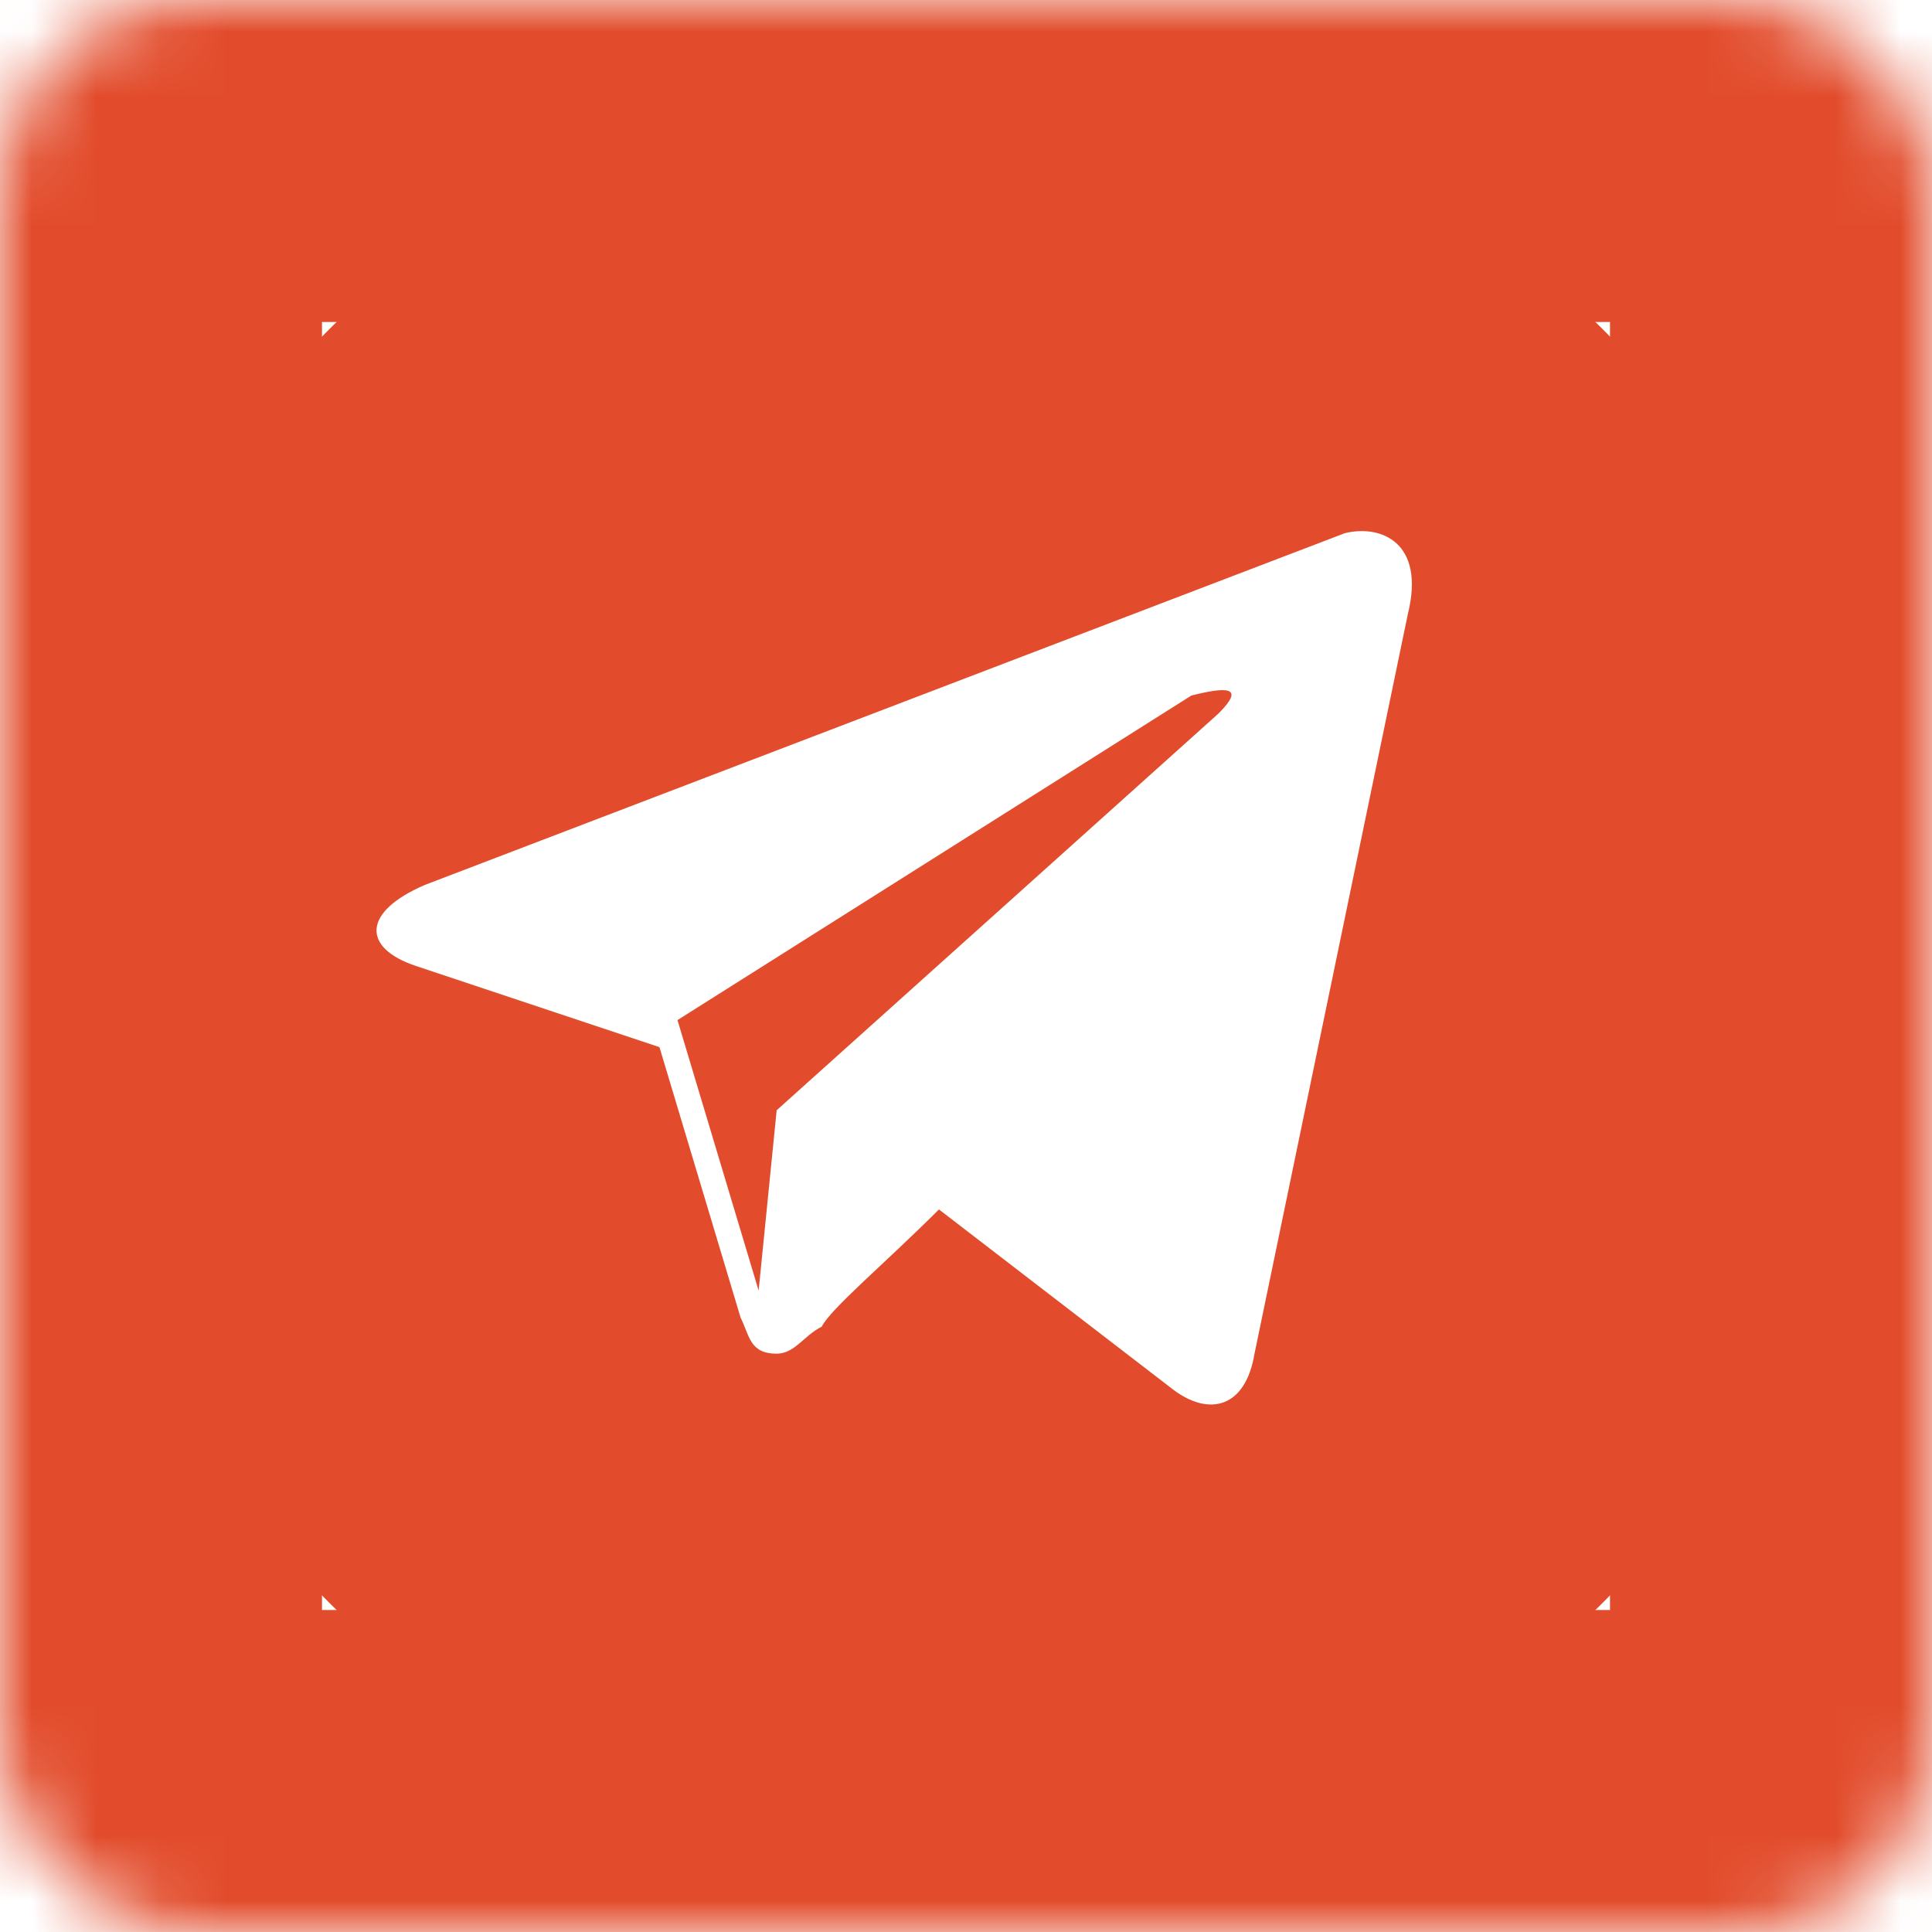
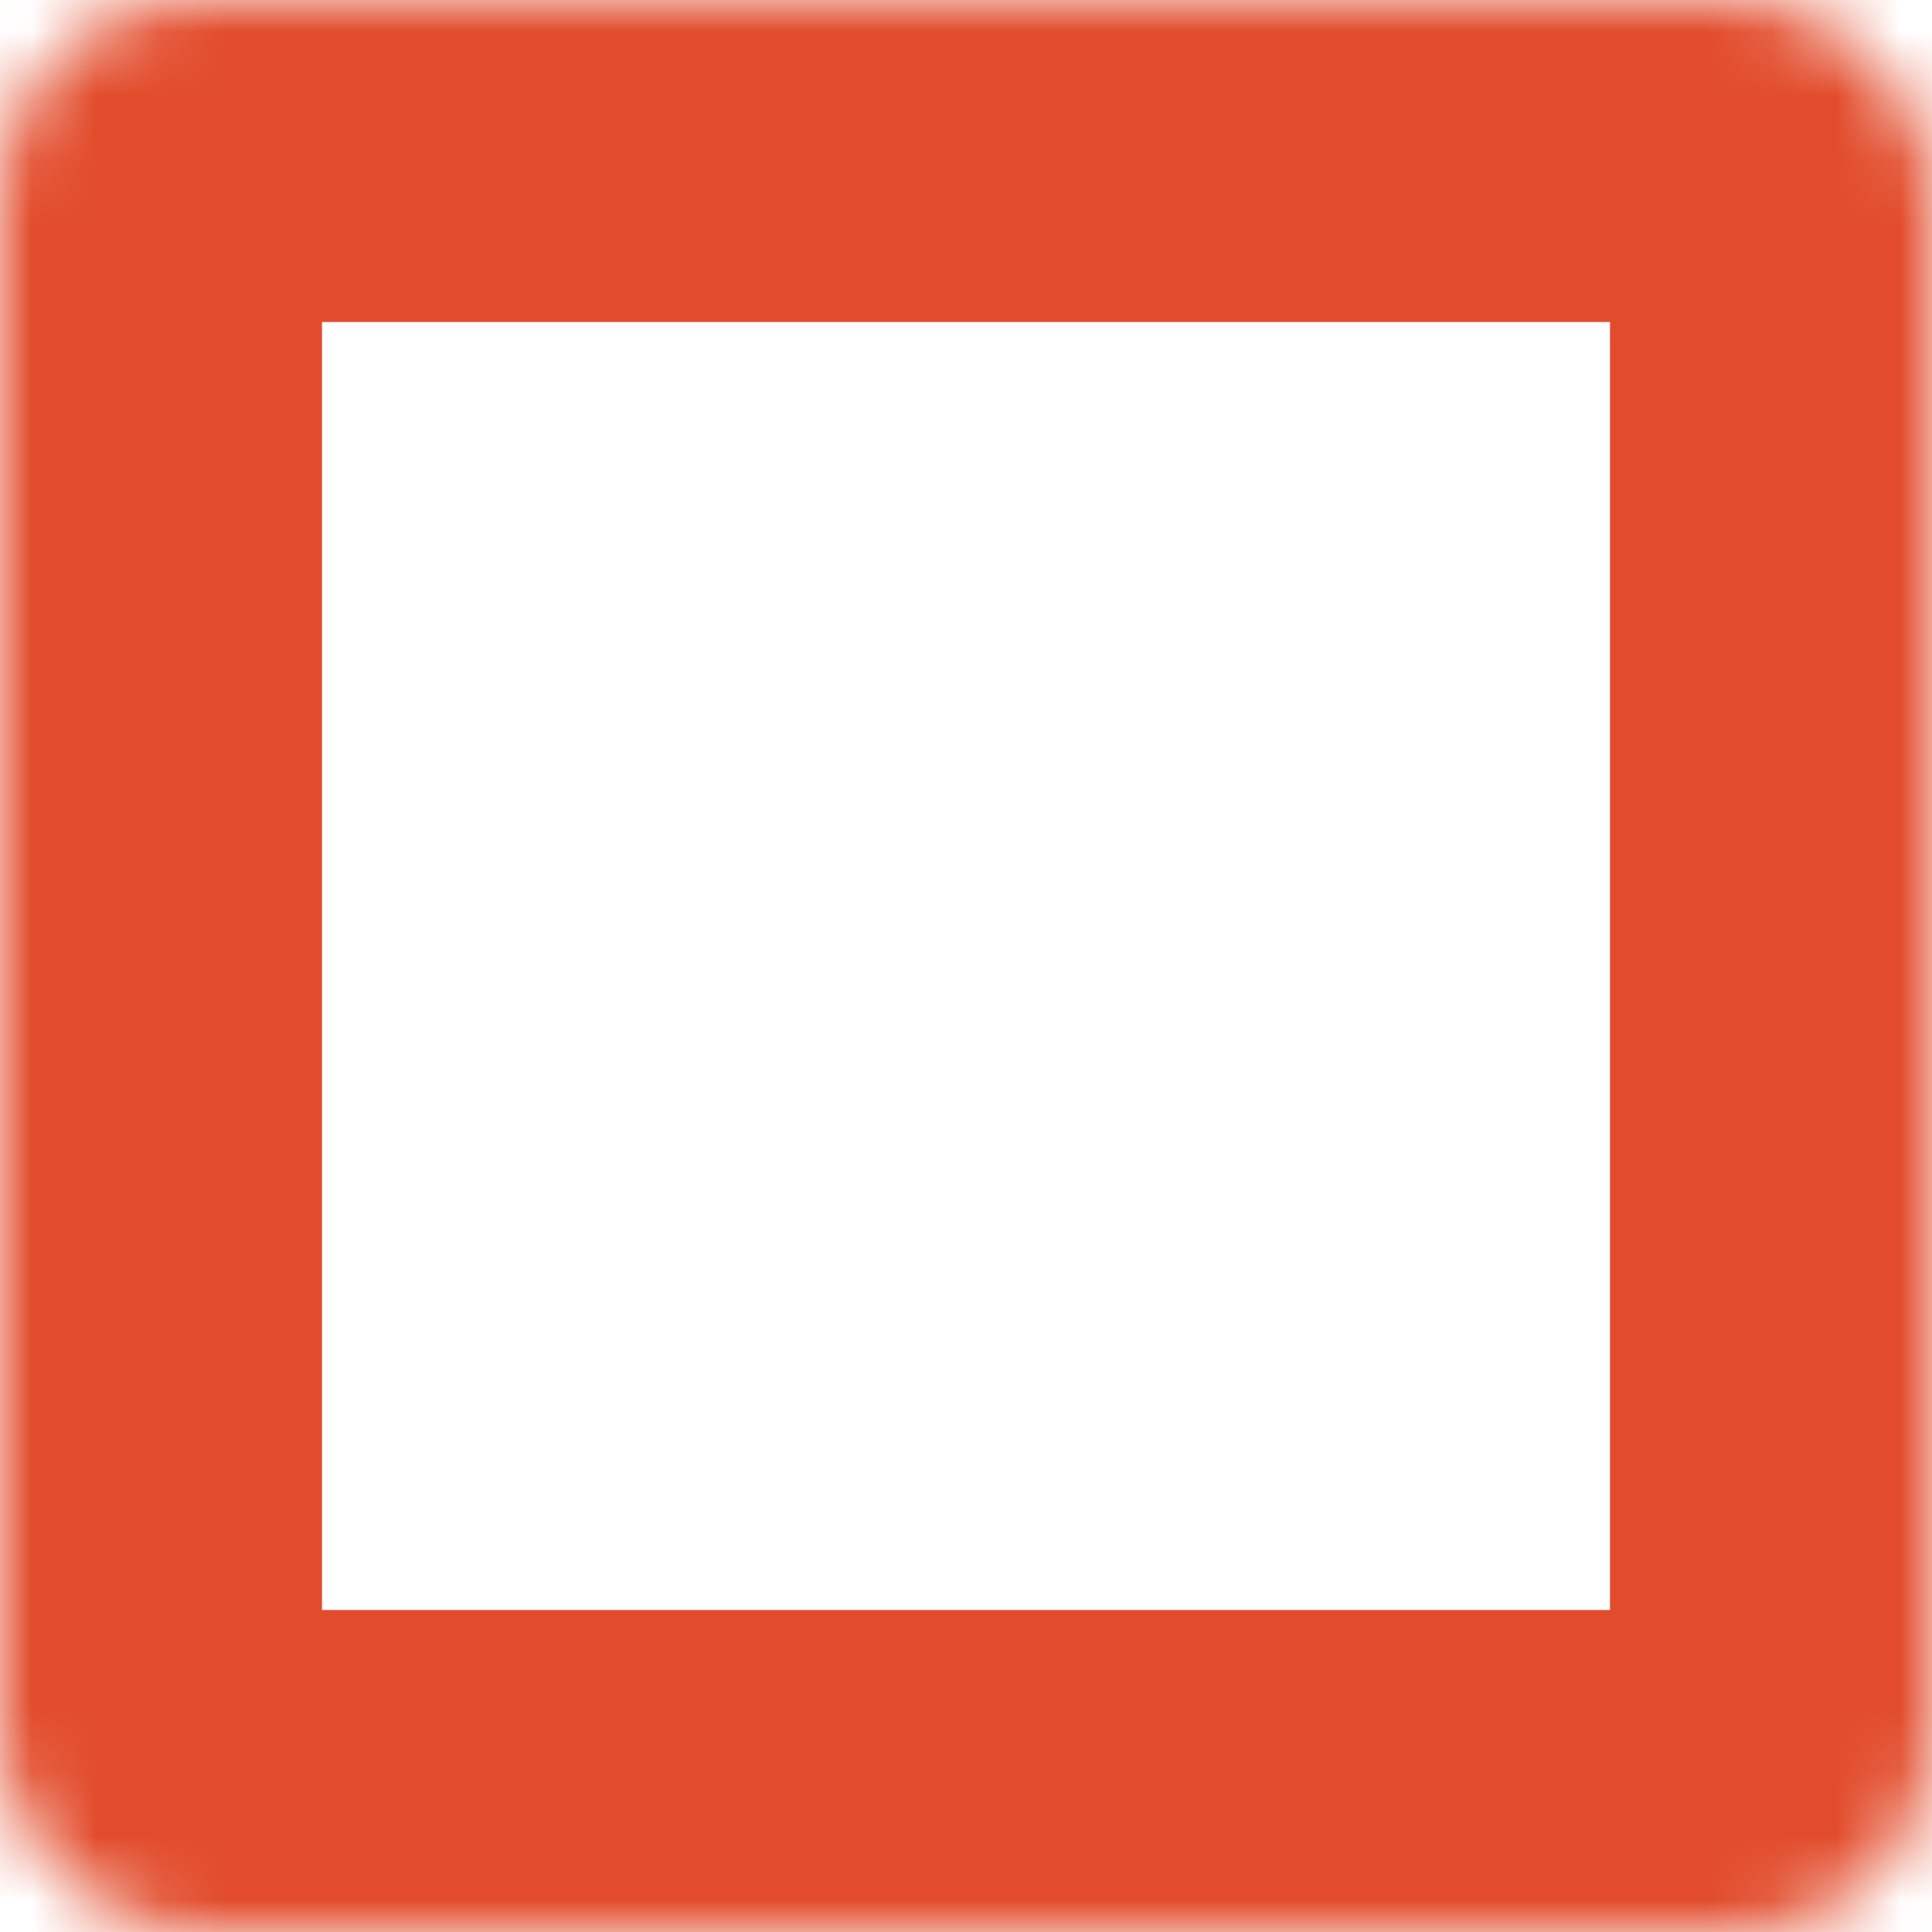
<svg xmlns="http://www.w3.org/2000/svg" width="30" height="30" viewBox="0 0 30 30" fill="none">
  <mask id="path-1-inside-1_654_120" fill="white">
    <rect width="30" height="30" rx="3" />
  </mask>
  <rect width="30" height="30" rx="3" stroke="#E24C2C" stroke-width="10" mask="url(#path-1-inside-1_654_120)" />
-   <path d="M15 1C7.3 1 1 7.3 1 15C1 22.7 7.3 29 15 29C22.7 29 29 22.7 29 15C29 7.3 22.7 1 15 1ZM21.86 9.54L19.48 21.02C19.34 21.86 18.78 22 18.22 21.58L14.58 18.78C13.74 19.62 12.9 20.32 12.76 20.6C12.48 20.74 12.34 21.02 12.06 21.02C11.64 21.02 11.64 20.74 11.5 20.46L10.24 16.26L6.46 15C5.62 14.72 5.62 14.16 6.6 13.74L20.88 8.28C21.44 8.14 22.14 8.42 21.86 9.54ZM18.5 10.8L10.52 15.84L11.78 20.04L12.06 17.24L18.92 11.08C19.34 10.66 19.06 10.66 18.5 10.8Z" fill="#E24C2C" />
</svg>